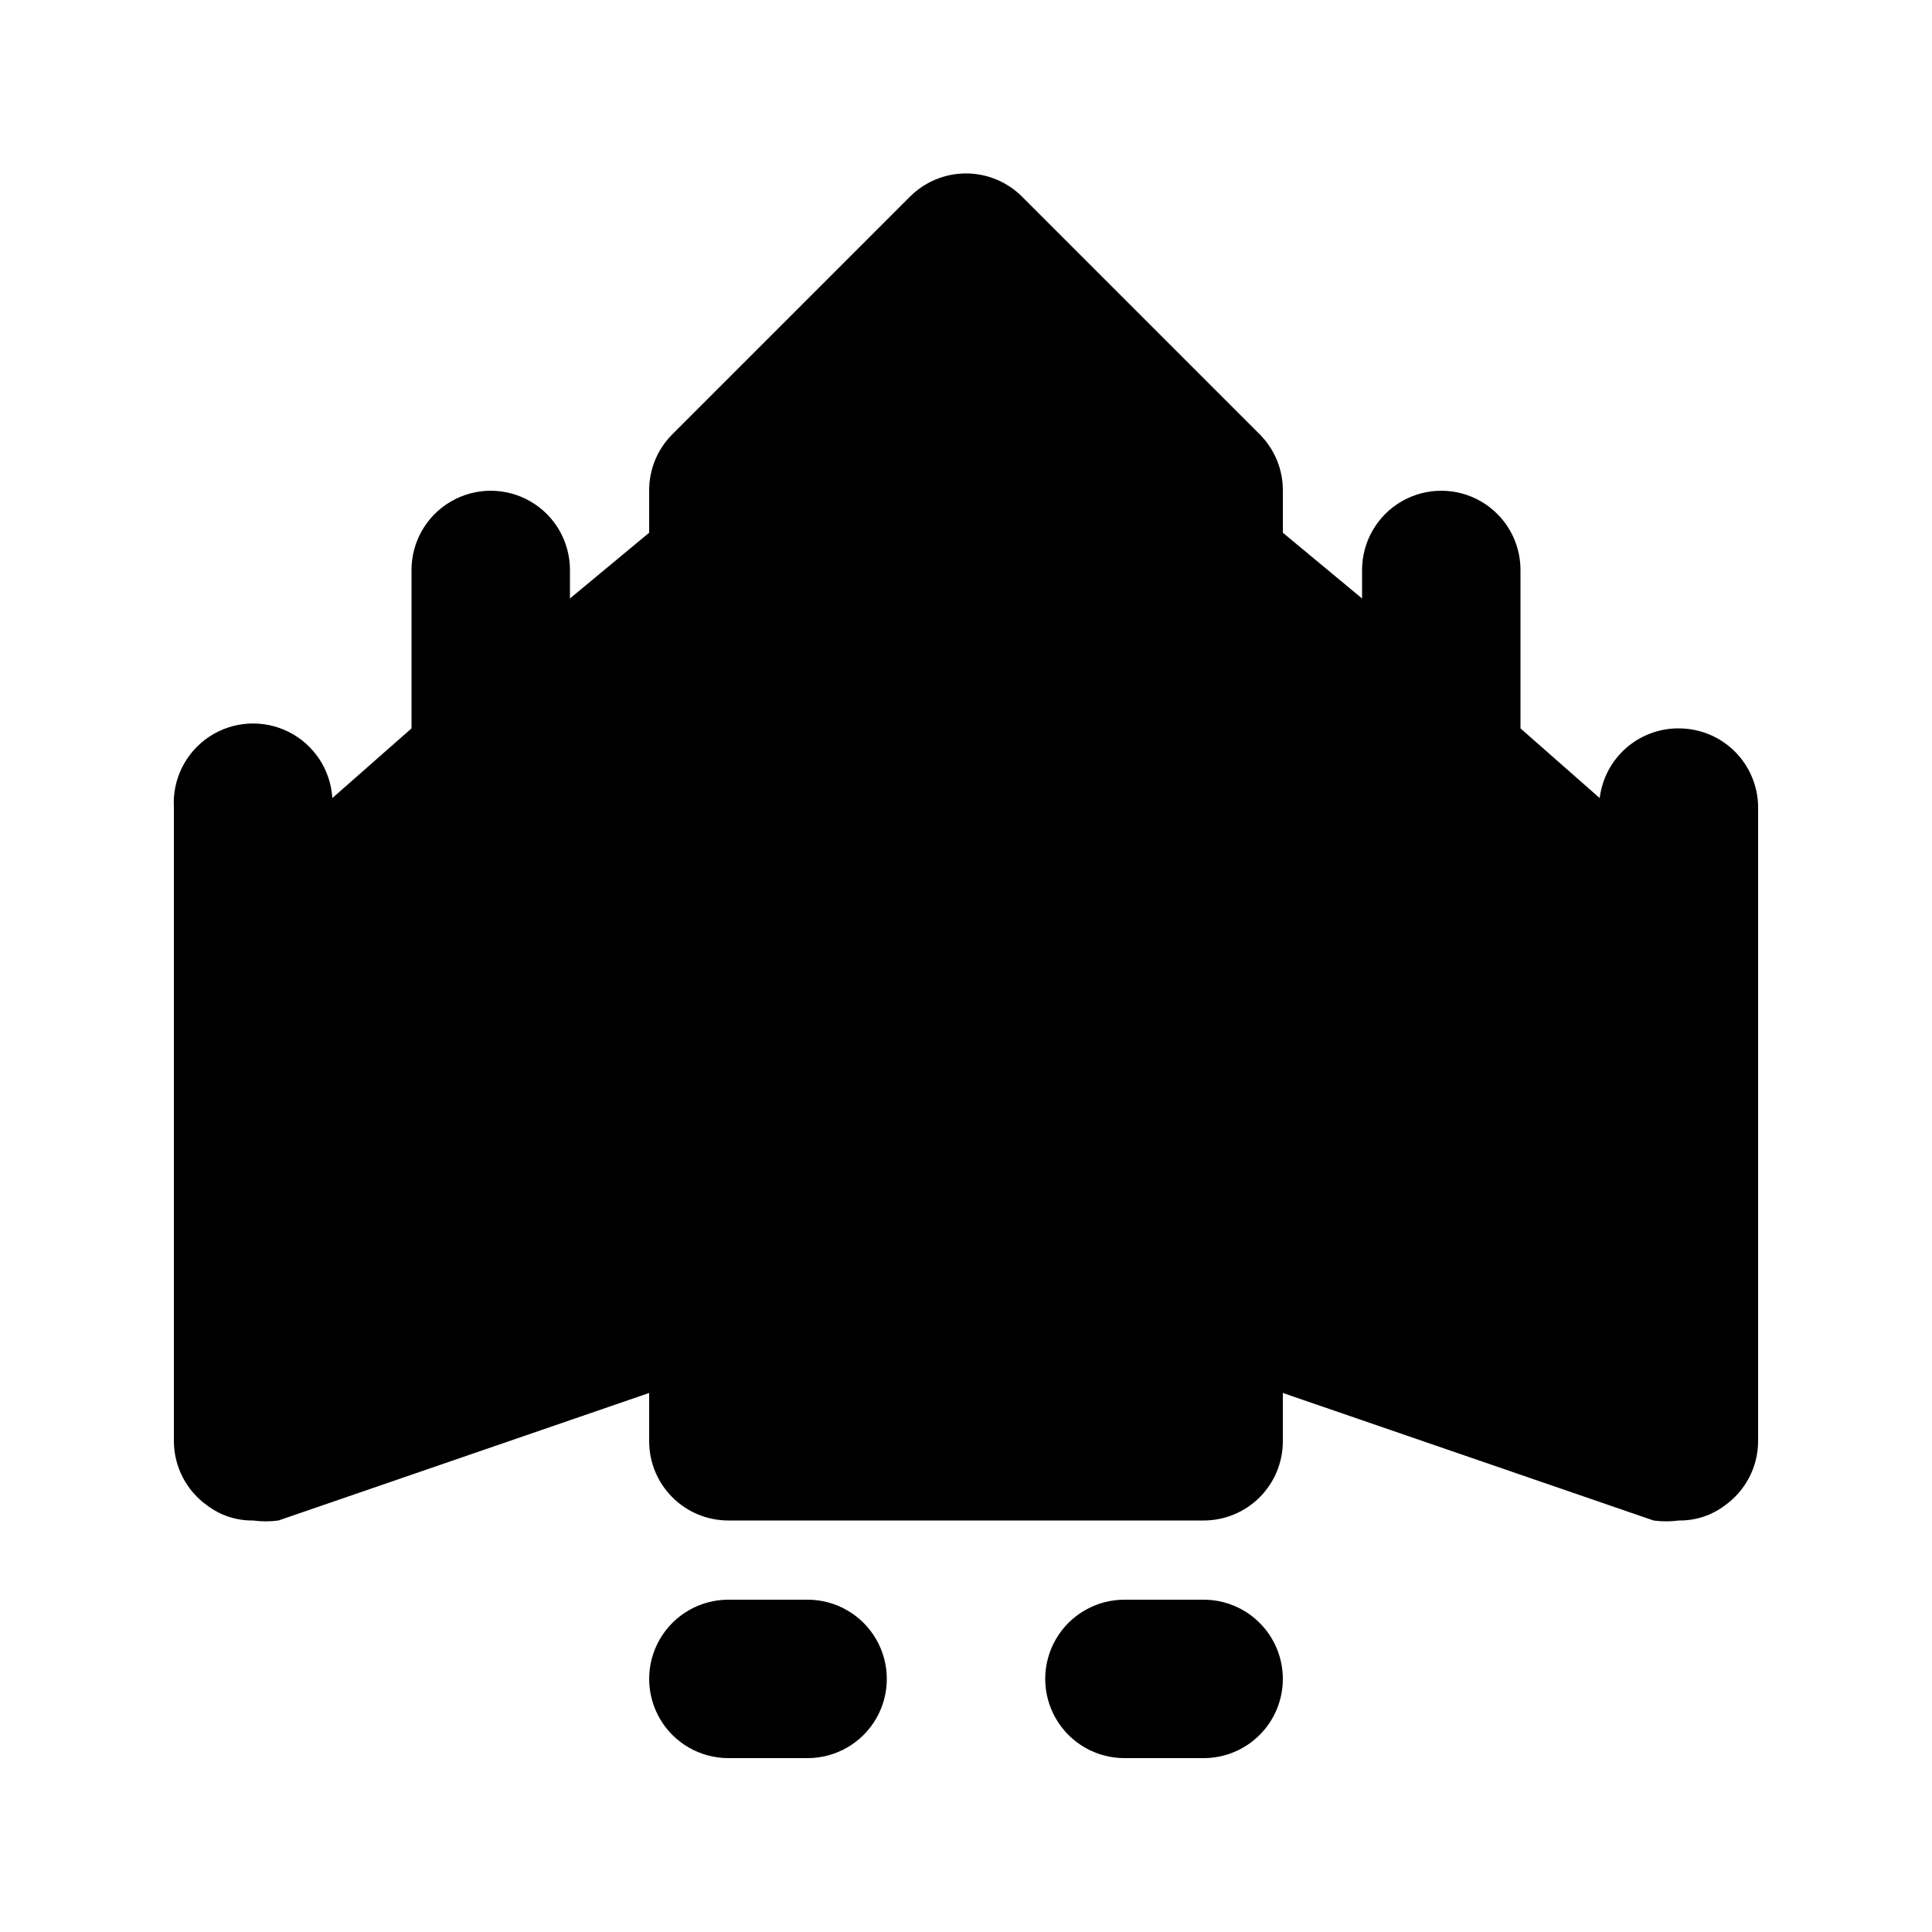
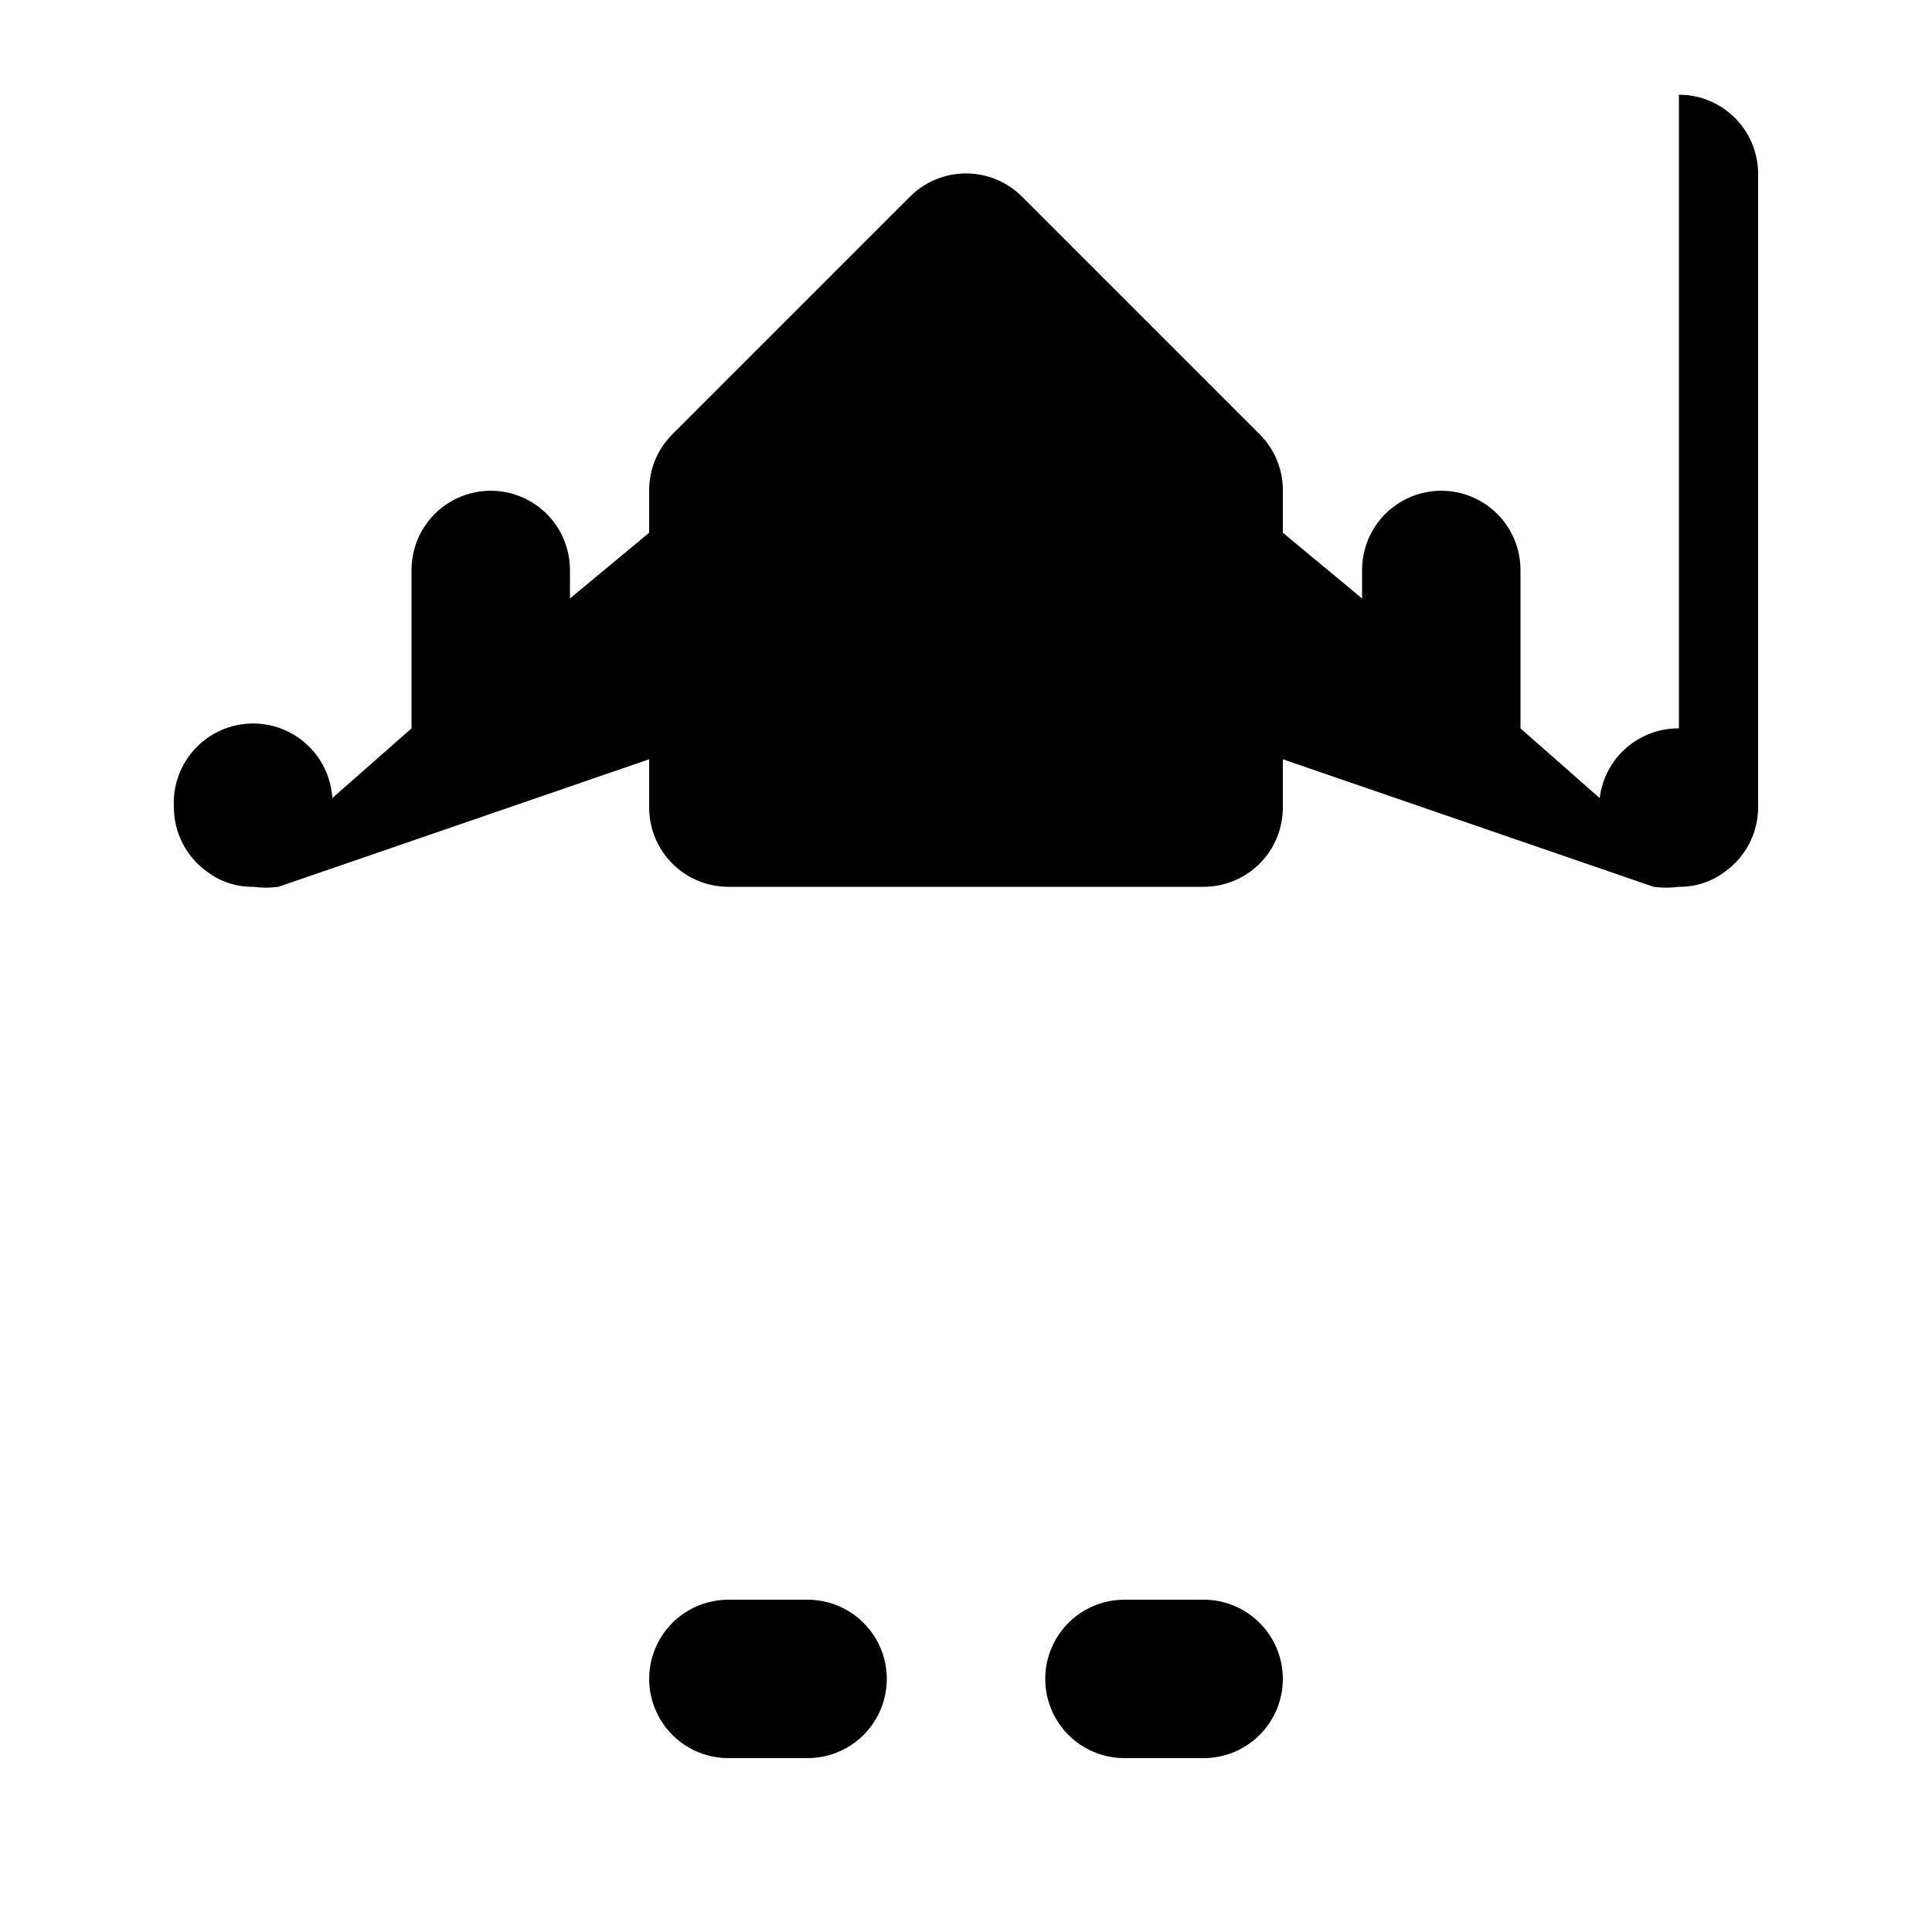
<svg xmlns="http://www.w3.org/2000/svg" fill="#000000" width="800px" height="800px" version="1.1" viewBox="144 144 512 512">
-   <path d="m358.02 609.92h-20.992c-7.5 0-14.43-4-18.18-10.496-3.75-6.492-3.75-14.496 0-20.992 3.75-6.492 10.68-10.496 18.18-10.496h20.992c7.5 0 14.43 4.004 18.18 10.496 3.75 6.496 3.75 14.5 0 20.992-3.75 6.496-10.68 10.496-18.18 10.496zm125.95-20.992h-0.004c0-5.566-2.211-10.906-6.148-14.844-3.934-3.934-9.273-6.148-14.84-6.148h-20.992c-7.5 0-14.43 4.004-18.18 10.496-3.75 6.496-3.75 14.5 0 20.992 3.75 6.496 10.68 10.496 18.18 10.496h20.992c5.566 0 10.906-2.211 14.84-6.148 3.938-3.938 6.148-9.273 6.148-14.844zm104.96-251.9c-5.156-0.039-10.148 1.824-14.02 5.231s-6.352 8.121-6.973 13.242l-20.992-18.473v-41.984c0-7.5-4-14.43-10.496-18.18-6.492-3.75-14.496-3.75-20.992 0-6.492 3.75-10.496 10.68-10.496 18.18v7.559l-20.992-17.422v-11.129c0.035-5.582-2.156-10.945-6.086-14.906l-62.977-62.977c-3.941-3.973-9.305-6.207-14.902-6.207s-10.965 2.234-14.906 6.207l-62.977 62.977c-3.93 3.961-6.121 9.324-6.086 14.906v11.125l-20.992 17.422v-7.555c0-7.5-4-14.43-10.496-18.18-6.496-3.75-14.496-3.75-20.992 0-6.496 3.75-10.496 10.68-10.496 18.18v41.984l-20.992 18.473c-0.449-7.5-4.867-14.191-11.586-17.551-6.723-3.359-14.723-2.879-20.992 1.258-6.269 4.141-9.855 11.312-9.406 18.812v167.94-0.004c0.031 6.758 3.312 13.086 8.816 17.004 3.5 2.648 7.785 4.051 12.176 3.988 2.231 0.305 4.488 0.305 6.719 0l98.242-33.797v12.805c0 5.57 2.211 10.91 6.148 14.844 3.938 3.938 9.273 6.148 14.844 6.148h125.95c5.566 0 10.906-2.211 14.84-6.148 3.938-3.934 6.148-9.273 6.148-14.844v-12.805l98.246 33.797c2.227 0.305 4.488 0.305 6.715 0 4.391 0.062 8.676-1.34 12.176-3.988 5.504-3.918 8.785-10.246 8.816-17.004v-167.93c0-5.57-2.211-10.906-6.148-14.844s-9.273-6.148-14.844-6.148z" />
+   <path d="m358.02 609.92h-20.992c-7.5 0-14.43-4-18.18-10.496-3.75-6.492-3.75-14.496 0-20.992 3.75-6.492 10.68-10.496 18.18-10.496h20.992c7.5 0 14.43 4.004 18.18 10.496 3.75 6.496 3.75 14.5 0 20.992-3.75 6.496-10.68 10.496-18.18 10.496zm125.95-20.992h-0.004c0-5.566-2.211-10.906-6.148-14.844-3.934-3.934-9.273-6.148-14.84-6.148h-20.992c-7.5 0-14.43 4.004-18.18 10.496-3.75 6.496-3.75 14.5 0 20.992 3.75 6.496 10.68 10.496 18.18 10.496h20.992c5.566 0 10.906-2.211 14.84-6.148 3.938-3.938 6.148-9.273 6.148-14.844zm104.96-251.9c-5.156-0.039-10.148 1.824-14.02 5.231s-6.352 8.121-6.973 13.242l-20.992-18.473v-41.984c0-7.5-4-14.43-10.496-18.18-6.492-3.75-14.496-3.75-20.992 0-6.492 3.75-10.496 10.68-10.496 18.18v7.559l-20.992-17.422v-11.129c0.035-5.582-2.156-10.945-6.086-14.906l-62.977-62.977c-3.941-3.973-9.305-6.207-14.902-6.207s-10.965 2.234-14.906 6.207l-62.977 62.977c-3.93 3.961-6.121 9.324-6.086 14.906v11.125l-20.992 17.422v-7.555c0-7.5-4-14.43-10.496-18.18-6.496-3.75-14.496-3.75-20.992 0-6.496 3.75-10.496 10.68-10.496 18.18v41.984l-20.992 18.473c-0.449-7.5-4.867-14.191-11.586-17.551-6.723-3.359-14.723-2.879-20.992 1.258-6.269 4.141-9.855 11.312-9.406 18.812c0.031 6.758 3.312 13.086 8.816 17.004 3.5 2.648 7.785 4.051 12.176 3.988 2.231 0.305 4.488 0.305 6.719 0l98.242-33.797v12.805c0 5.57 2.211 10.91 6.148 14.844 3.938 3.938 9.273 6.148 14.844 6.148h125.95c5.566 0 10.906-2.211 14.84-6.148 3.938-3.934 6.148-9.273 6.148-14.844v-12.805l98.246 33.797c2.227 0.305 4.488 0.305 6.715 0 4.391 0.062 8.676-1.34 12.176-3.988 5.504-3.918 8.785-10.246 8.816-17.004v-167.93c0-5.57-2.211-10.906-6.148-14.844s-9.273-6.148-14.844-6.148z" />
</svg>